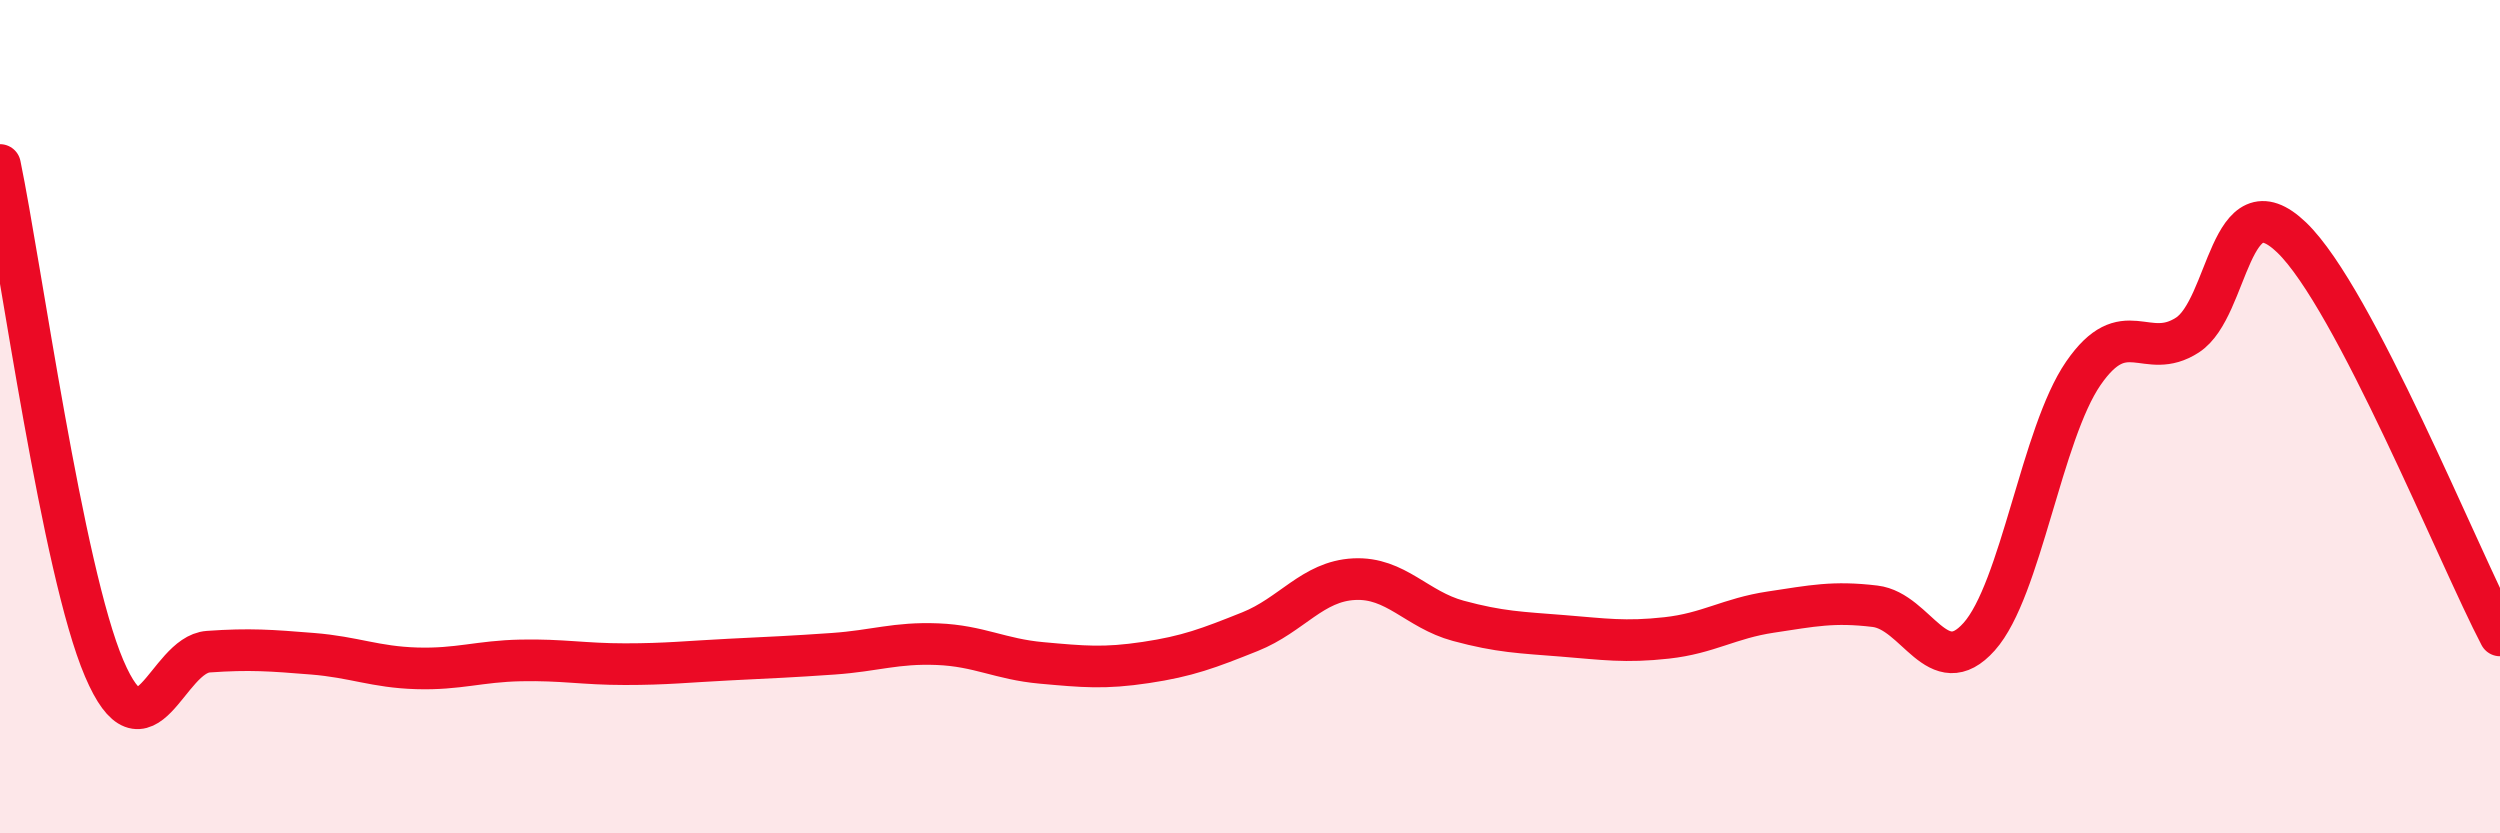
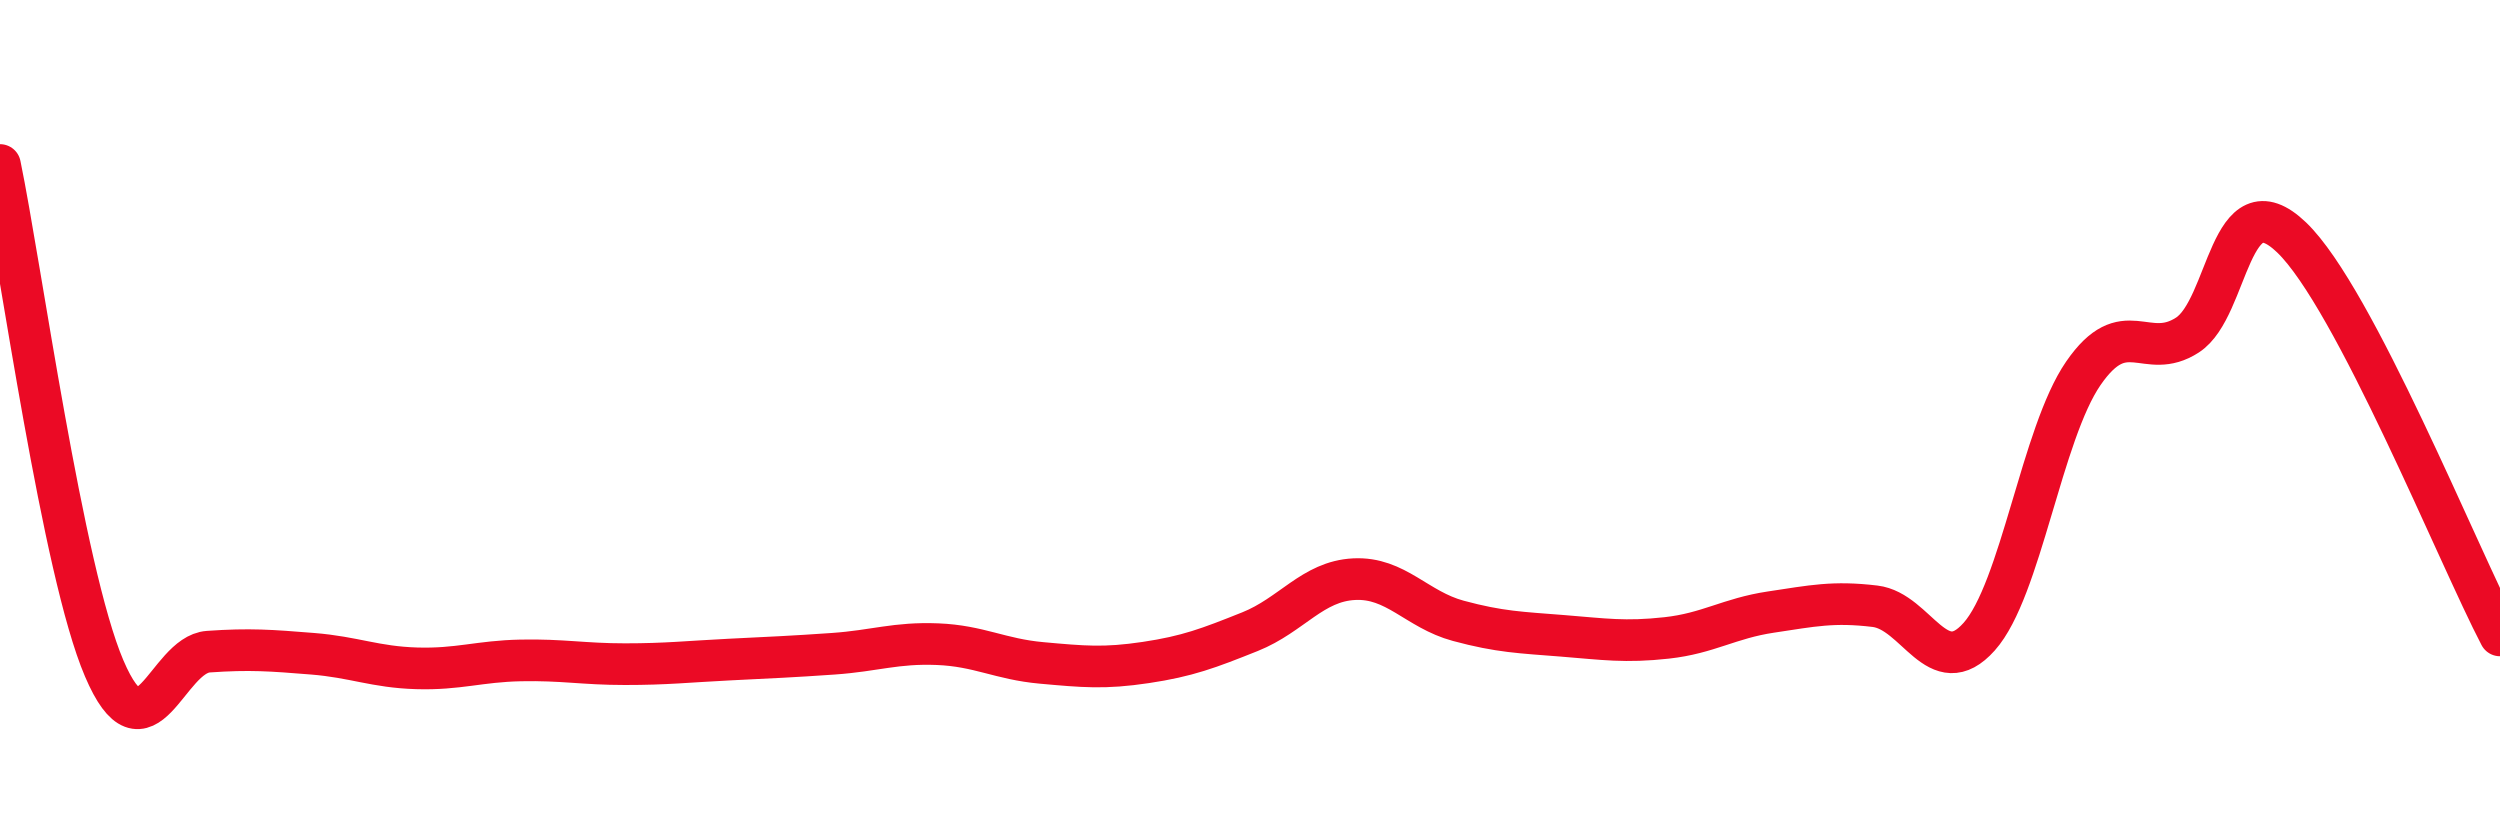
<svg xmlns="http://www.w3.org/2000/svg" width="60" height="20" viewBox="0 0 60 20">
-   <path d="M 0,3.96 C 0.5,6.38 1.5,13.7 2.5,16.04 C 3.5,18.38 4,15.71 5,15.64 C 6,15.57 6.5,15.61 7.5,15.69 C 8.5,15.77 9,16.01 10,16.04 C 11,16.07 11.5,15.87 12.5,15.85 C 13.5,15.83 14,15.94 15,15.94 C 16,15.94 16.5,15.88 17.5,15.83 C 18.5,15.78 19,15.76 20,15.69 C 21,15.62 21.5,15.42 22.5,15.46 C 23.5,15.5 24,15.82 25,15.91 C 26,16 26.5,16.05 27.5,15.9 C 28.5,15.75 29,15.56 30,15.16 C 31,14.76 31.5,13.95 32.5,13.9 C 33.5,13.85 34,14.63 35,14.9 C 36,15.17 36.5,15.18 37.5,15.26 C 38.5,15.34 39,15.42 40,15.31 C 41,15.2 41.5,14.84 42.5,14.69 C 43.5,14.54 44,14.43 45,14.55 C 46,14.67 46.5,16.4 47.5,15.28 C 48.5,14.16 49,10.41 50,8.96 C 51,7.51 51.5,8.69 52.5,8.04 C 53.5,7.39 53.5,4.26 55,5.7 C 56.5,7.14 59,13.34 60,15.25L60 20L0 20Z" fill="#EB0A25" opacity="0.1" stroke-linecap="round" stroke-linejoin="round" />
  <path d="M 0,3.96 C 0.5,6.38 1.5,13.7 2.5,16.04 C 3.5,18.38 4,15.71 5,15.64 C 6,15.57 6.5,15.61 7.5,15.69 C 8.5,15.77 9,16.01 10,16.04 C 11,16.07 11.5,15.87 12.5,15.85 C 13.5,15.83 14,15.94 15,15.94 C 16,15.94 16.5,15.88 17.5,15.83 C 18.5,15.78 19,15.76 20,15.69 C 21,15.62 21.5,15.42 22.5,15.46 C 23.5,15.5 24,15.82 25,15.91 C 26,16 26.5,16.05 27.5,15.9 C 28.5,15.75 29,15.56 30,15.16 C 31,14.76 31.5,13.95 32.5,13.9 C 33.5,13.85 34,14.63 35,14.9 C 36,15.17 36.5,15.18 37.5,15.26 C 38.5,15.34 39,15.42 40,15.31 C 41,15.2 41.5,14.84 42.5,14.69 C 43.5,14.54 44,14.43 45,14.55 C 46,14.67 46.5,16.4 47.5,15.28 C 48.5,14.16 49,10.41 50,8.96 C 51,7.51 51.5,8.69 52.5,8.04 C 53.5,7.39 53.5,4.26 55,5.7 C 56.5,7.14 59,13.34 60,15.25" stroke="#EB0A25" stroke-width="1" fill="none" stroke-linecap="round" stroke-linejoin="round" />
</svg>